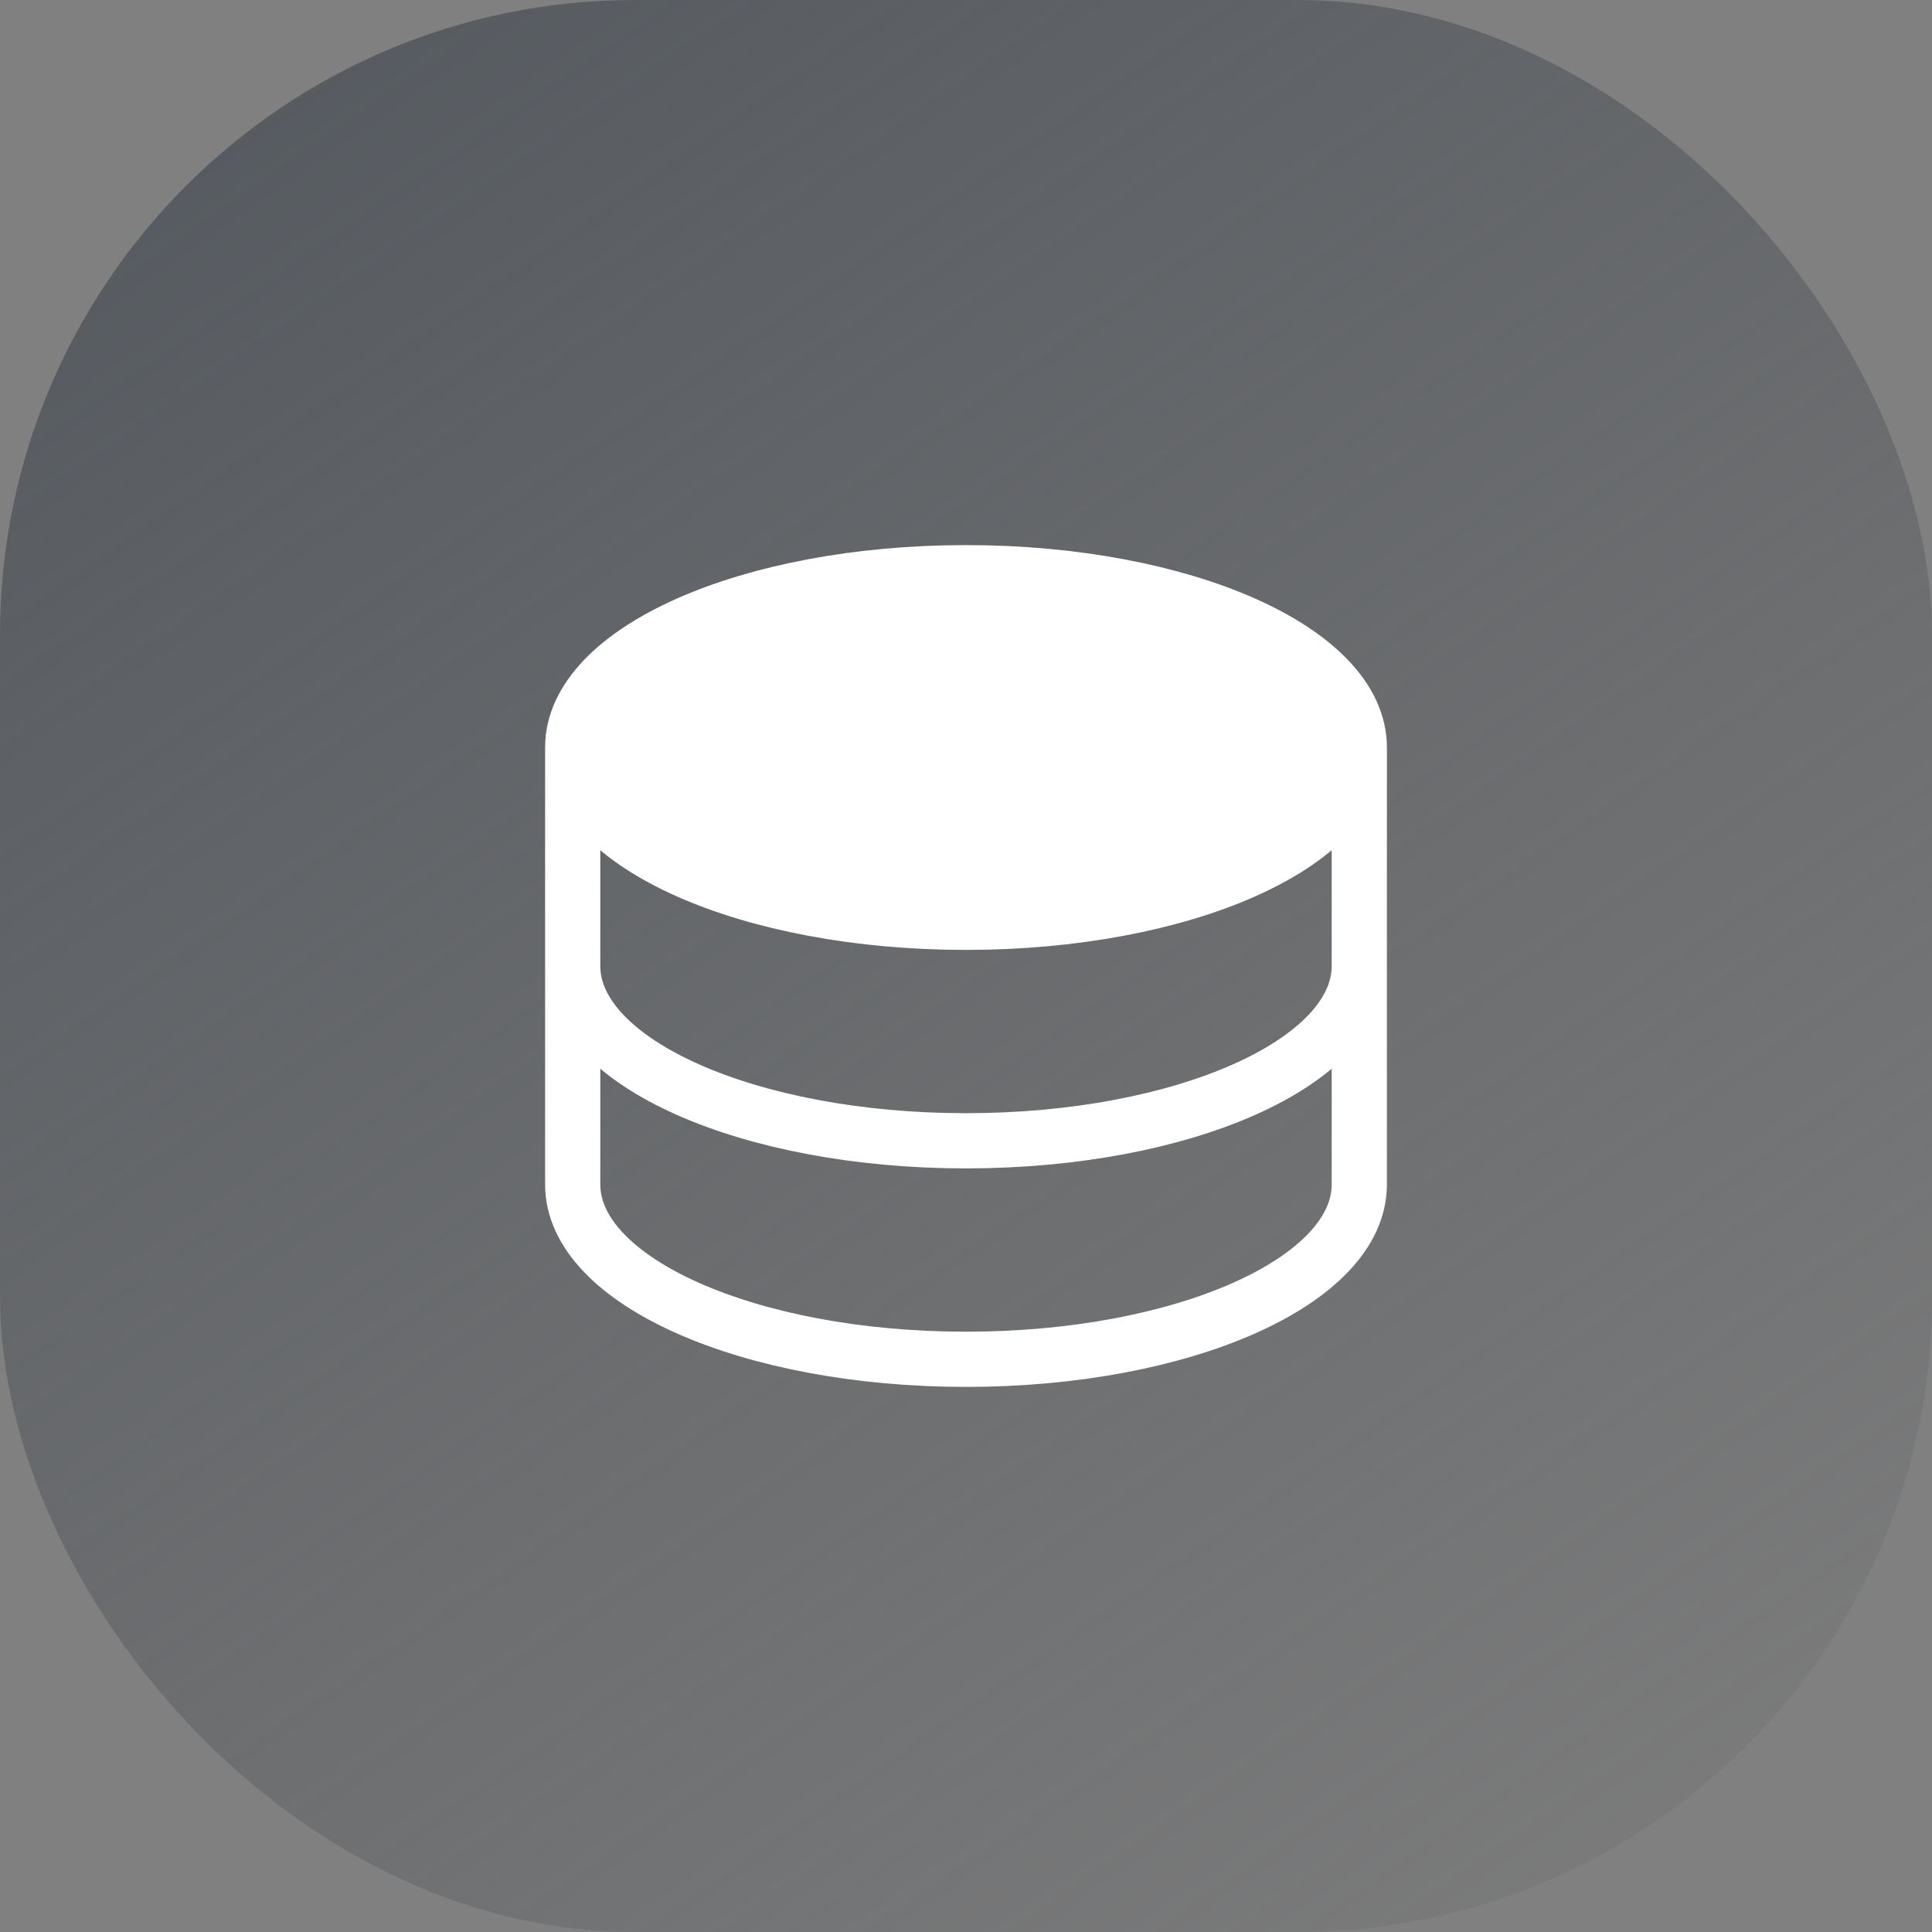
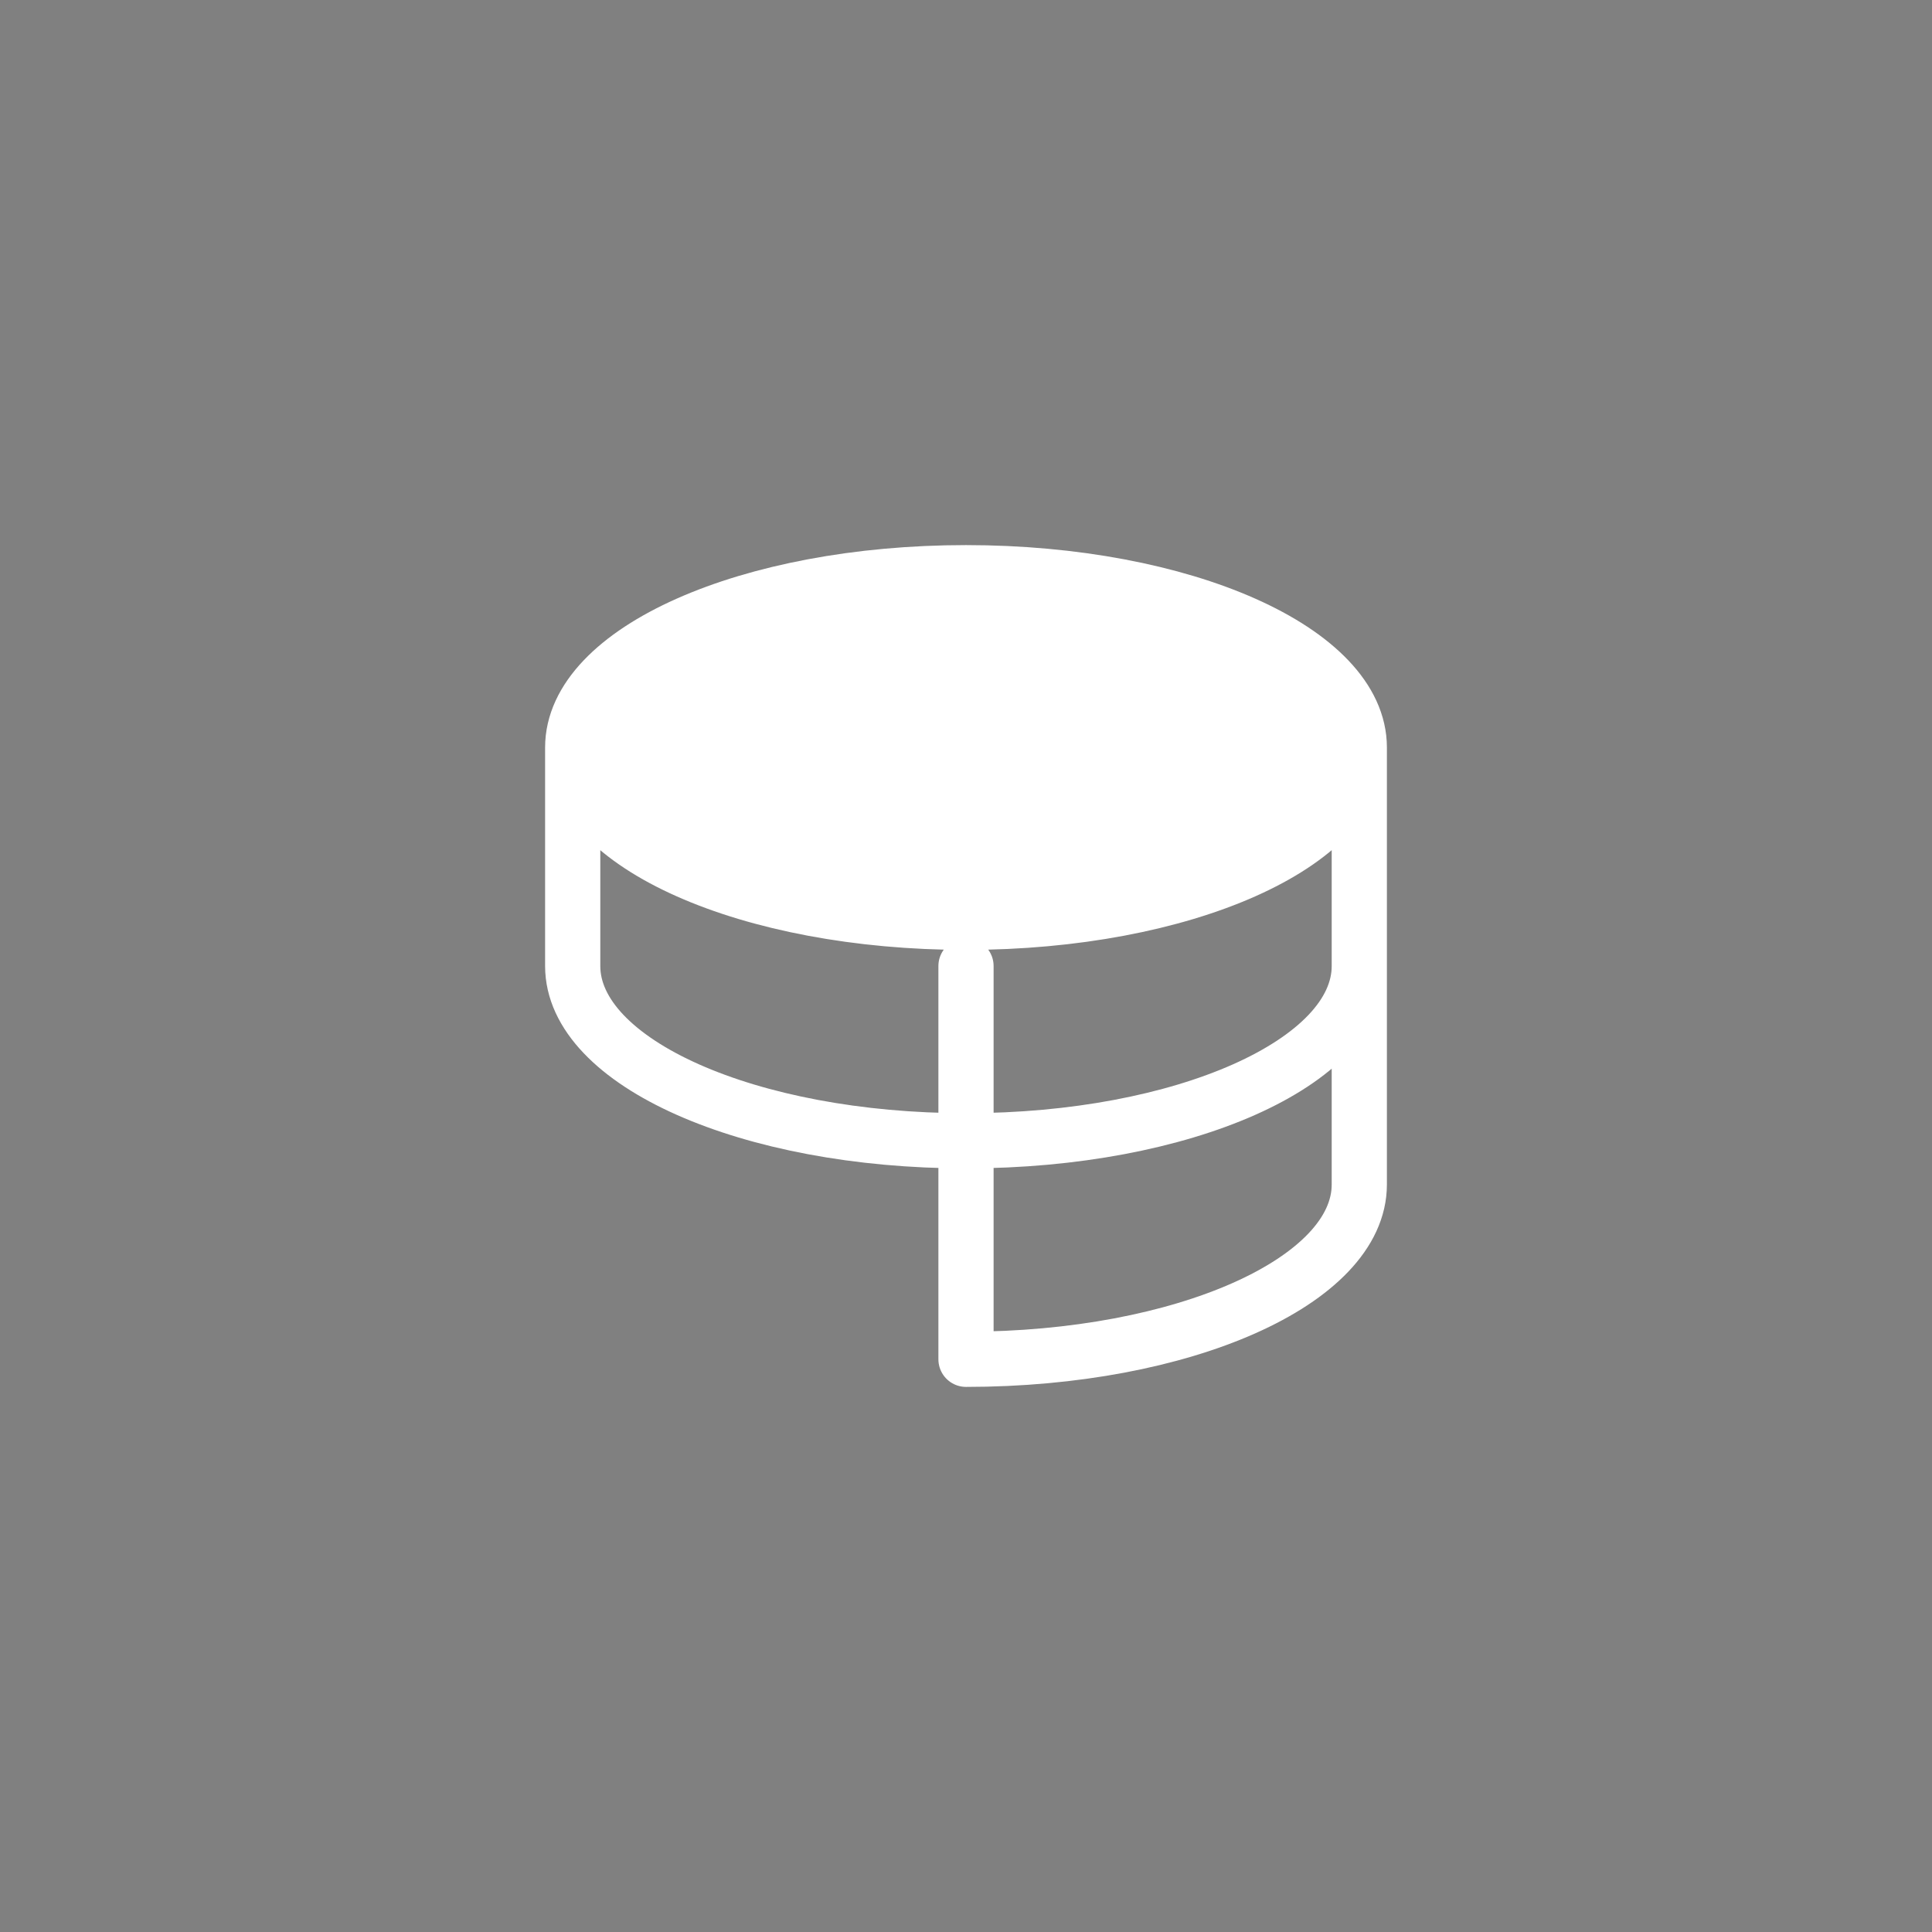
<svg xmlns="http://www.w3.org/2000/svg" width="70" height="70" viewBox="0 0 70 70" fill="none">
  <rect x="0" y="0" width="70" height="70" fill="#808080" stroke="none" />
-   <rect width="70" height="70" rx="23" fill="url(#paint0_linear_512_296)" />
  <path d="M49.25 27.083C49.25 30.582 42.869 33.417 35 33.417C27.131 33.417 20.75 30.582 20.75 27.083C20.75 23.584 27.131 20.75 35 20.75C42.869 20.75 49.25 23.584 49.25 27.083Z" fill="white" />
-   <path d="M49.25 27.083C49.25 30.582 42.869 33.417 35 33.417C27.131 33.417 20.75 30.582 20.75 27.083M49.25 27.083C49.25 23.584 42.869 20.75 35 20.75C27.131 20.75 20.75 23.584 20.75 27.083M49.25 27.083V35M20.75 27.083V35M49.25 35C49.25 38.499 42.869 41.333 35 41.333C27.131 41.333 20.75 38.499 20.75 35M49.25 35V42.917C49.25 46.416 42.869 49.25 35 49.25C27.131 49.25 20.75 46.416 20.75 42.917V35" stroke="white" stroke-width="2" stroke-linecap="round" stroke-linejoin="round" />
+   <path d="M49.25 27.083C49.25 30.582 42.869 33.417 35 33.417C27.131 33.417 20.75 30.582 20.75 27.083M49.25 27.083C49.25 23.584 42.869 20.75 35 20.75C27.131 20.75 20.75 23.584 20.75 27.083M49.25 27.083V35M20.75 27.083V35M49.25 35C49.25 38.499 42.869 41.333 35 41.333C27.131 41.333 20.75 38.499 20.75 35M49.25 35V42.917C49.25 46.416 42.869 49.25 35 49.25V35" stroke="white" stroke-width="2" stroke-linecap="round" stroke-linejoin="round" />
  <defs>
    <linearGradient id="paint0_linear_512_296" x1="3.37107e-06" y1="-24" x2="70" y2="77" gradientUnits="userSpaceOnUse">
      <stop stop-color="#495059" />
      <stop offset="1" stop-color="#4F5255" stop-opacity="0" />
    </linearGradient>
  </defs>
</svg>